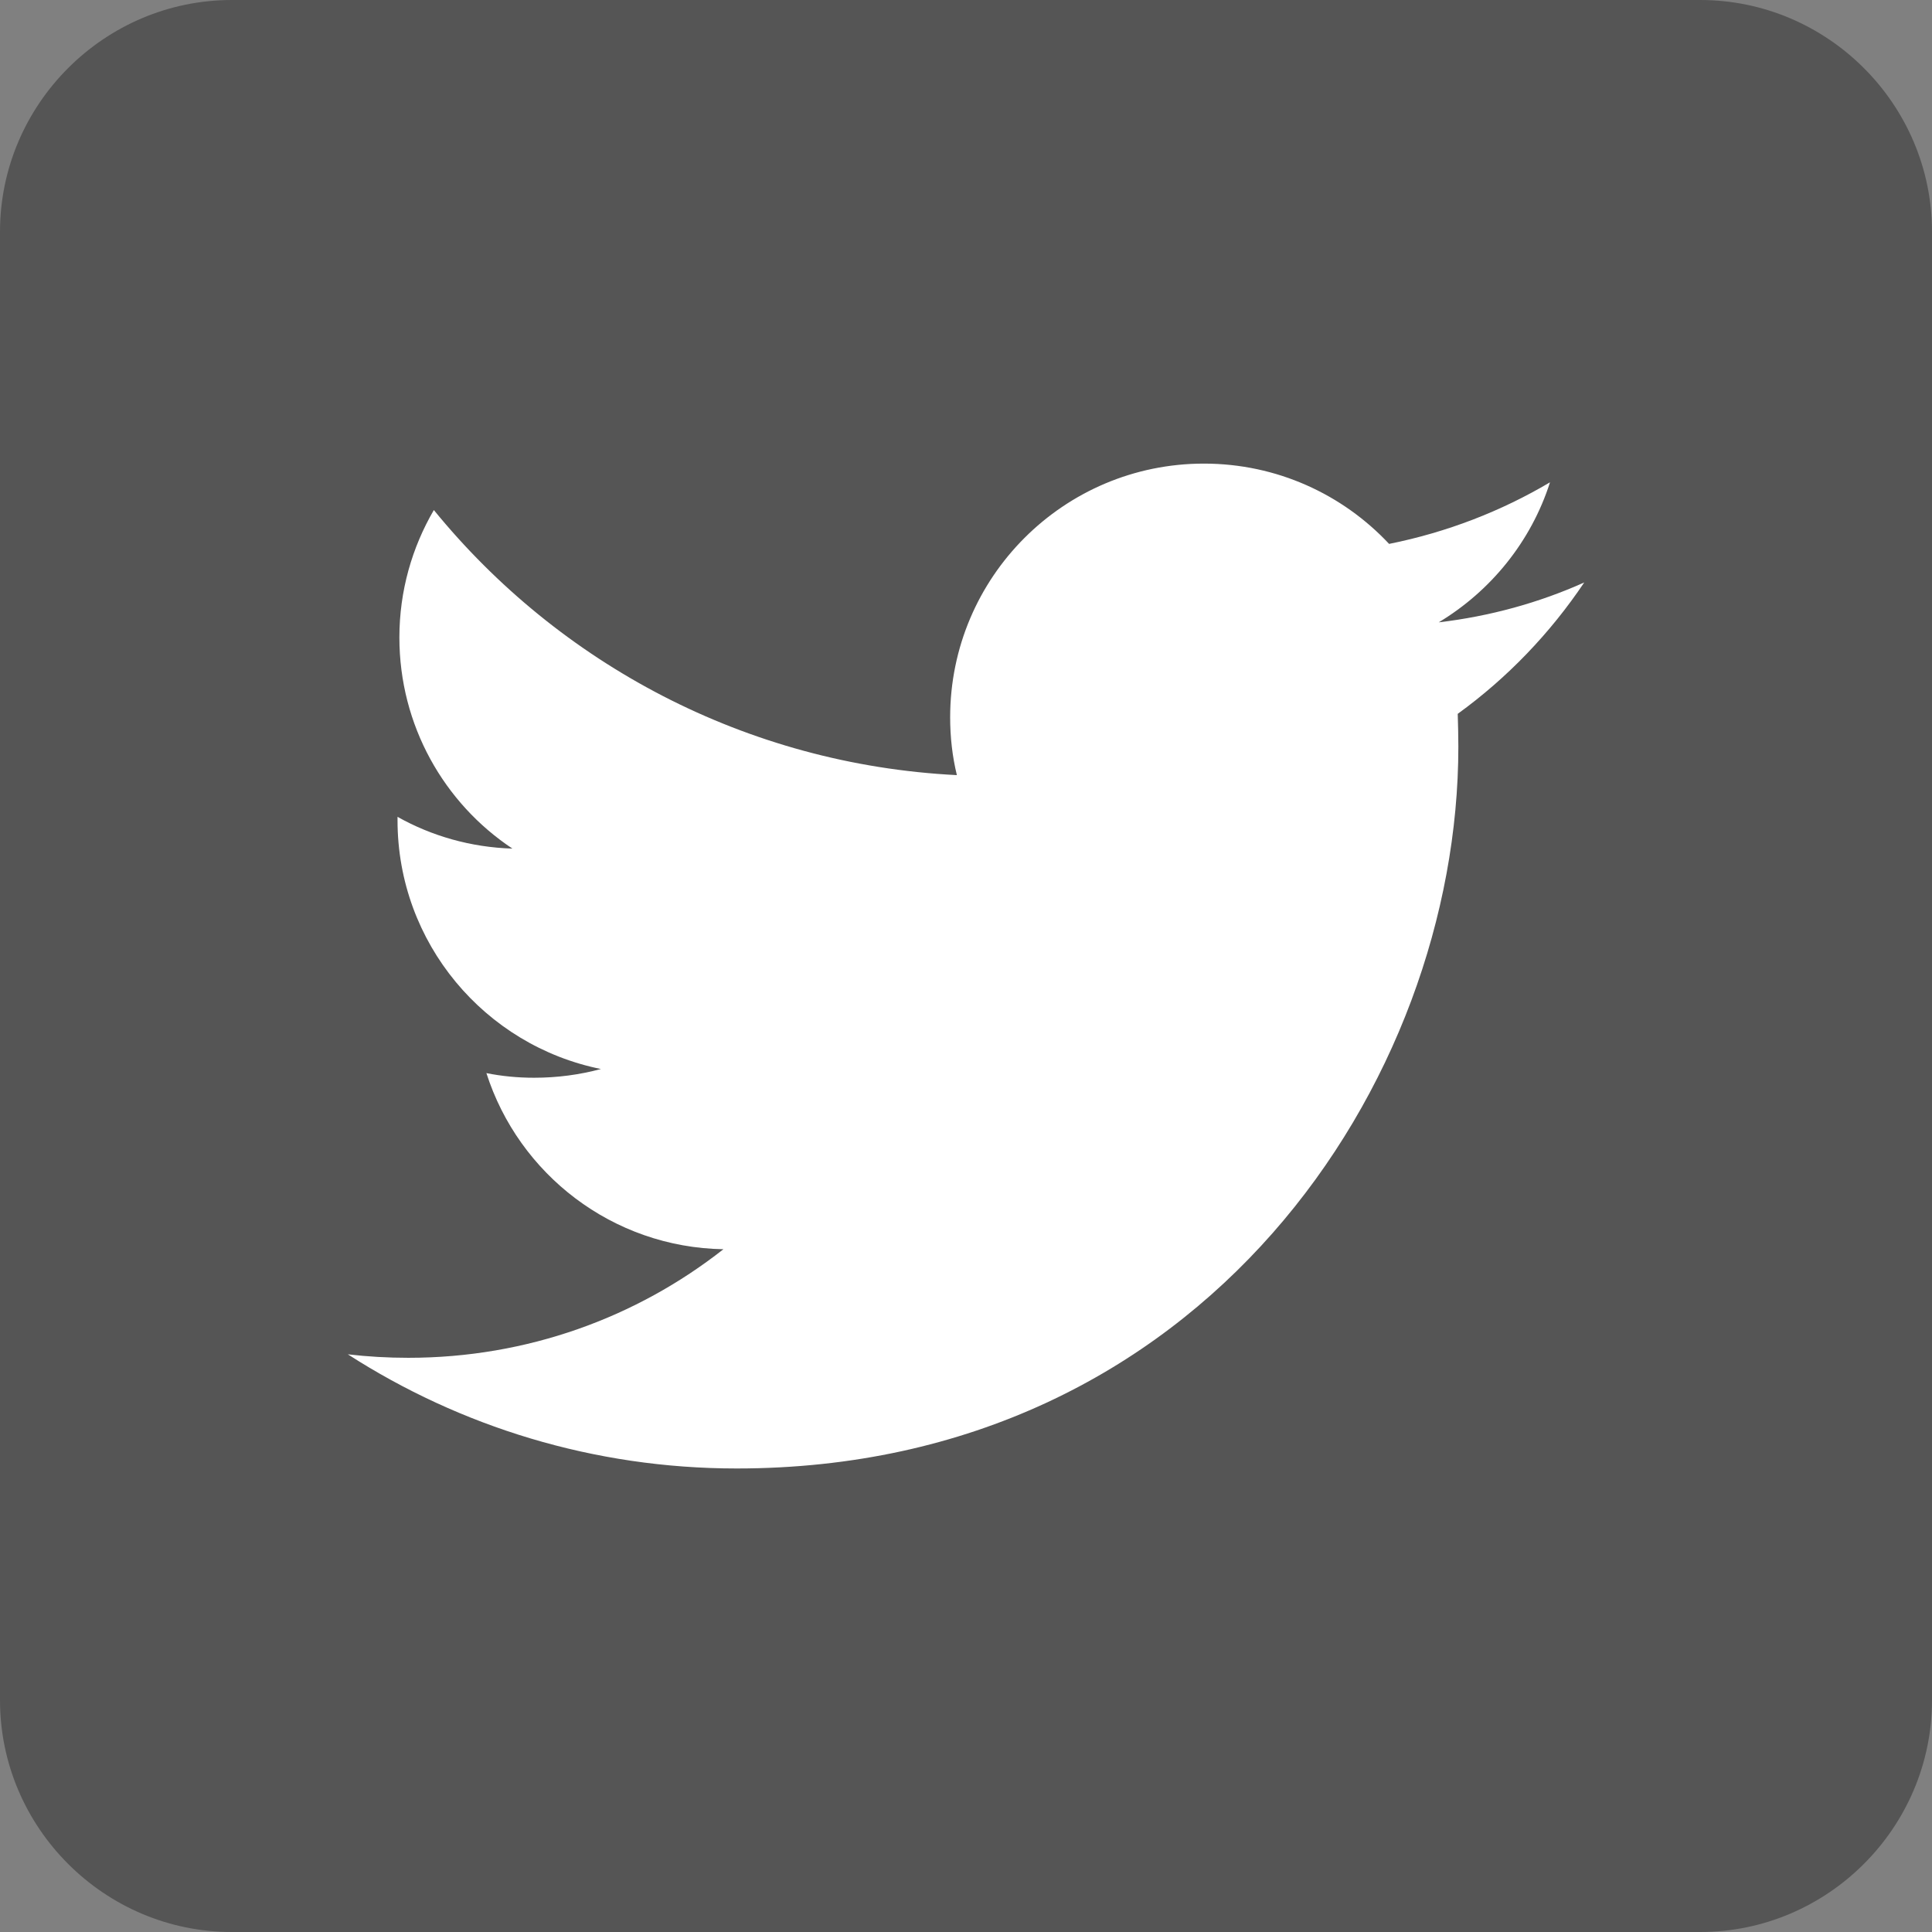
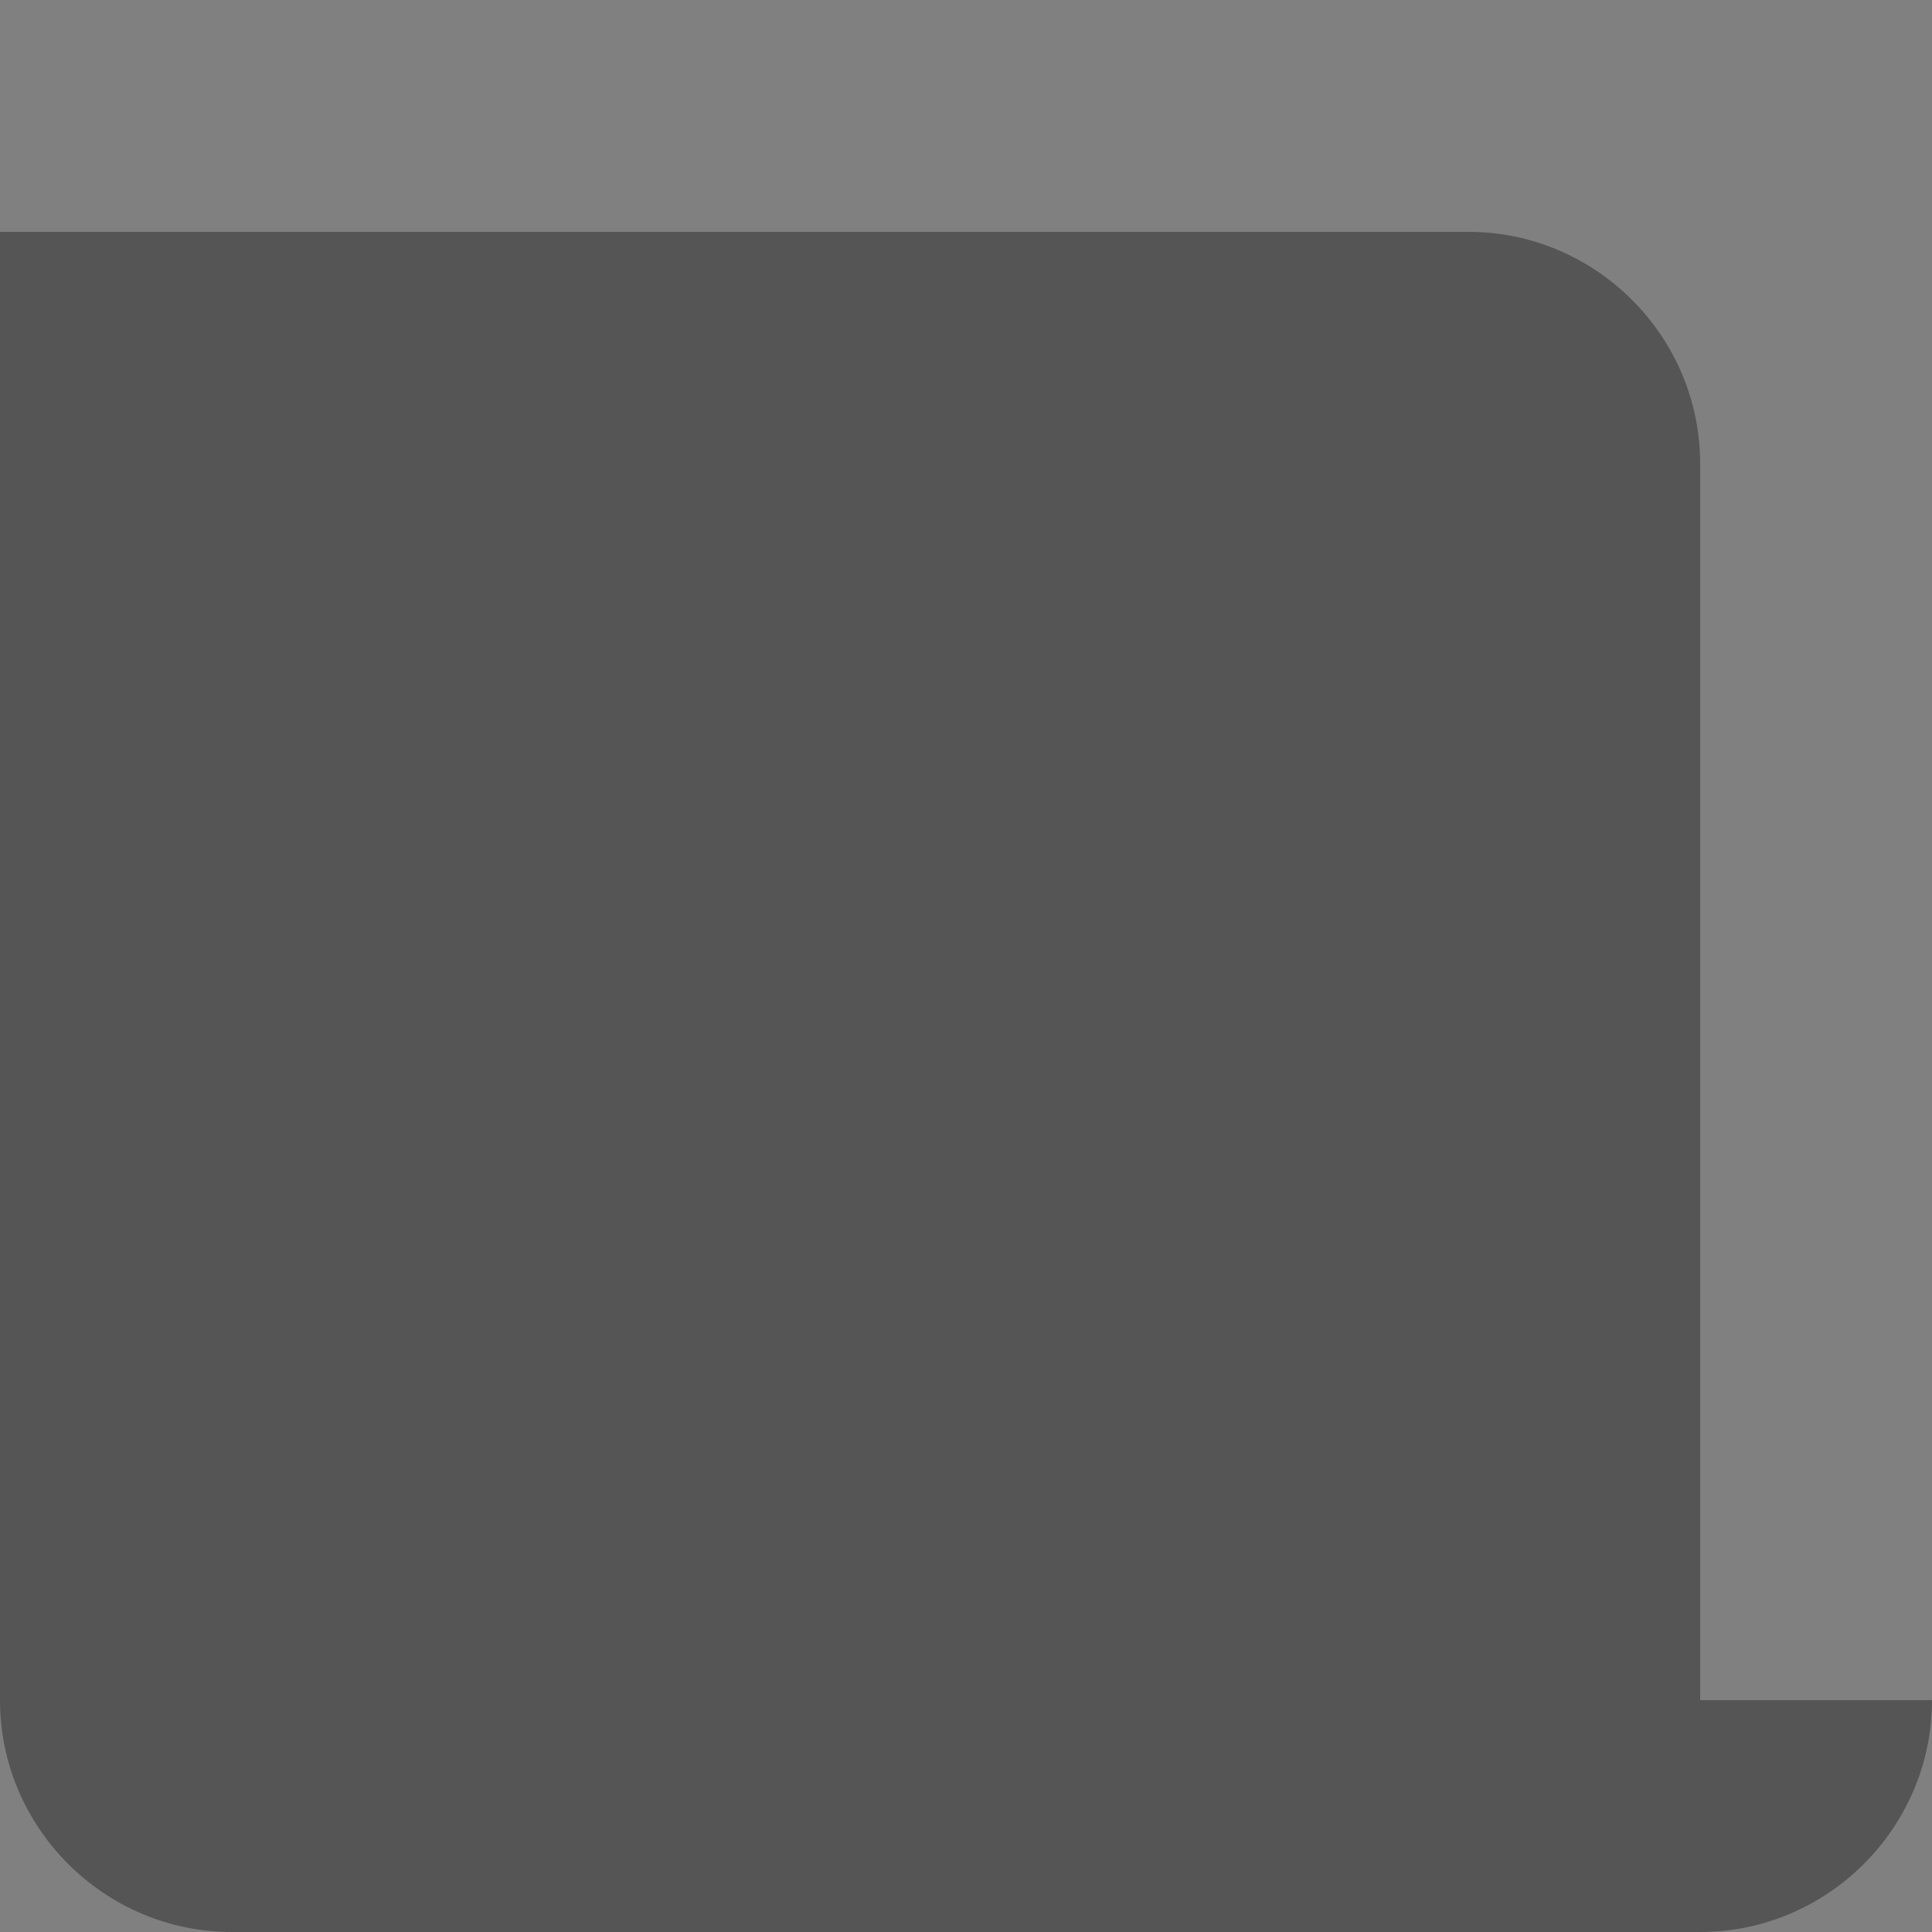
<svg xmlns="http://www.w3.org/2000/svg" version="1.1" x="0px" y="0px" width="25px" height="25px" viewBox="0 0 25 25" overflow="visible" enable-background="new 0 0 25 25" xml:space="preserve">
  <rect x="0" y="0" width="25" height="25" fill="#808080" stroke="none" />
  <defs>
</defs>
  <g>
-     <path fill="#555555" d="M25,22c0,1.65-1.35,3-3,3H3c-1.65,0-3-1.35-3-3V3c0-1.65,1.35-3,3-3h19c1.65,0,3,1.35,3,3V22z" />
+     <path fill="#555555" d="M25,22c0,1.65-1.35,3-3,3H3c-1.65,0-3-1.35-3-3V3h19c1.65,0,3,1.35,3,3V22z" />
  </g>
-   <path fill="#FFFFFF" d="M9.532,19.002c6.038,0,9.339-5.003,9.339-9.34c0-0.142-0.004-0.283-0.008-0.425  c0.642-0.465,1.196-1.043,1.637-1.7c-0.586,0.263-1.222,0.438-1.883,0.516c0.675-0.406,1.196-1.047,1.44-1.812  c-0.633,0.375-1.335,0.647-2.082,0.797c-0.601-0.641-1.452-1.039-2.397-1.039c-1.813,0-3.283,1.471-3.283,3.283  c0,0.256,0.028,0.506,0.087,0.748C9.651,9.893,7.232,8.584,5.614,6.6C5.332,7.084,5.168,7.646,5.168,8.249  c0,1.139,0.58,2.146,1.463,2.732c-0.54-0.017-1.045-0.163-1.487-0.411c0,0.014,0,0.029,0,0.044c0,1.589,1.13,2.916,2.632,3.219  c-0.275,0.074-0.564,0.113-0.864,0.113c-0.213,0-0.419-0.02-0.618-0.06c0.418,1.307,1.63,2.255,3.067,2.279  c-1.123,0.883-2.54,1.405-4.077,1.405c-0.265,0-0.525-0.015-0.783-0.045C5.953,18.459,7.68,19.002,9.532,19.002" />
</svg>